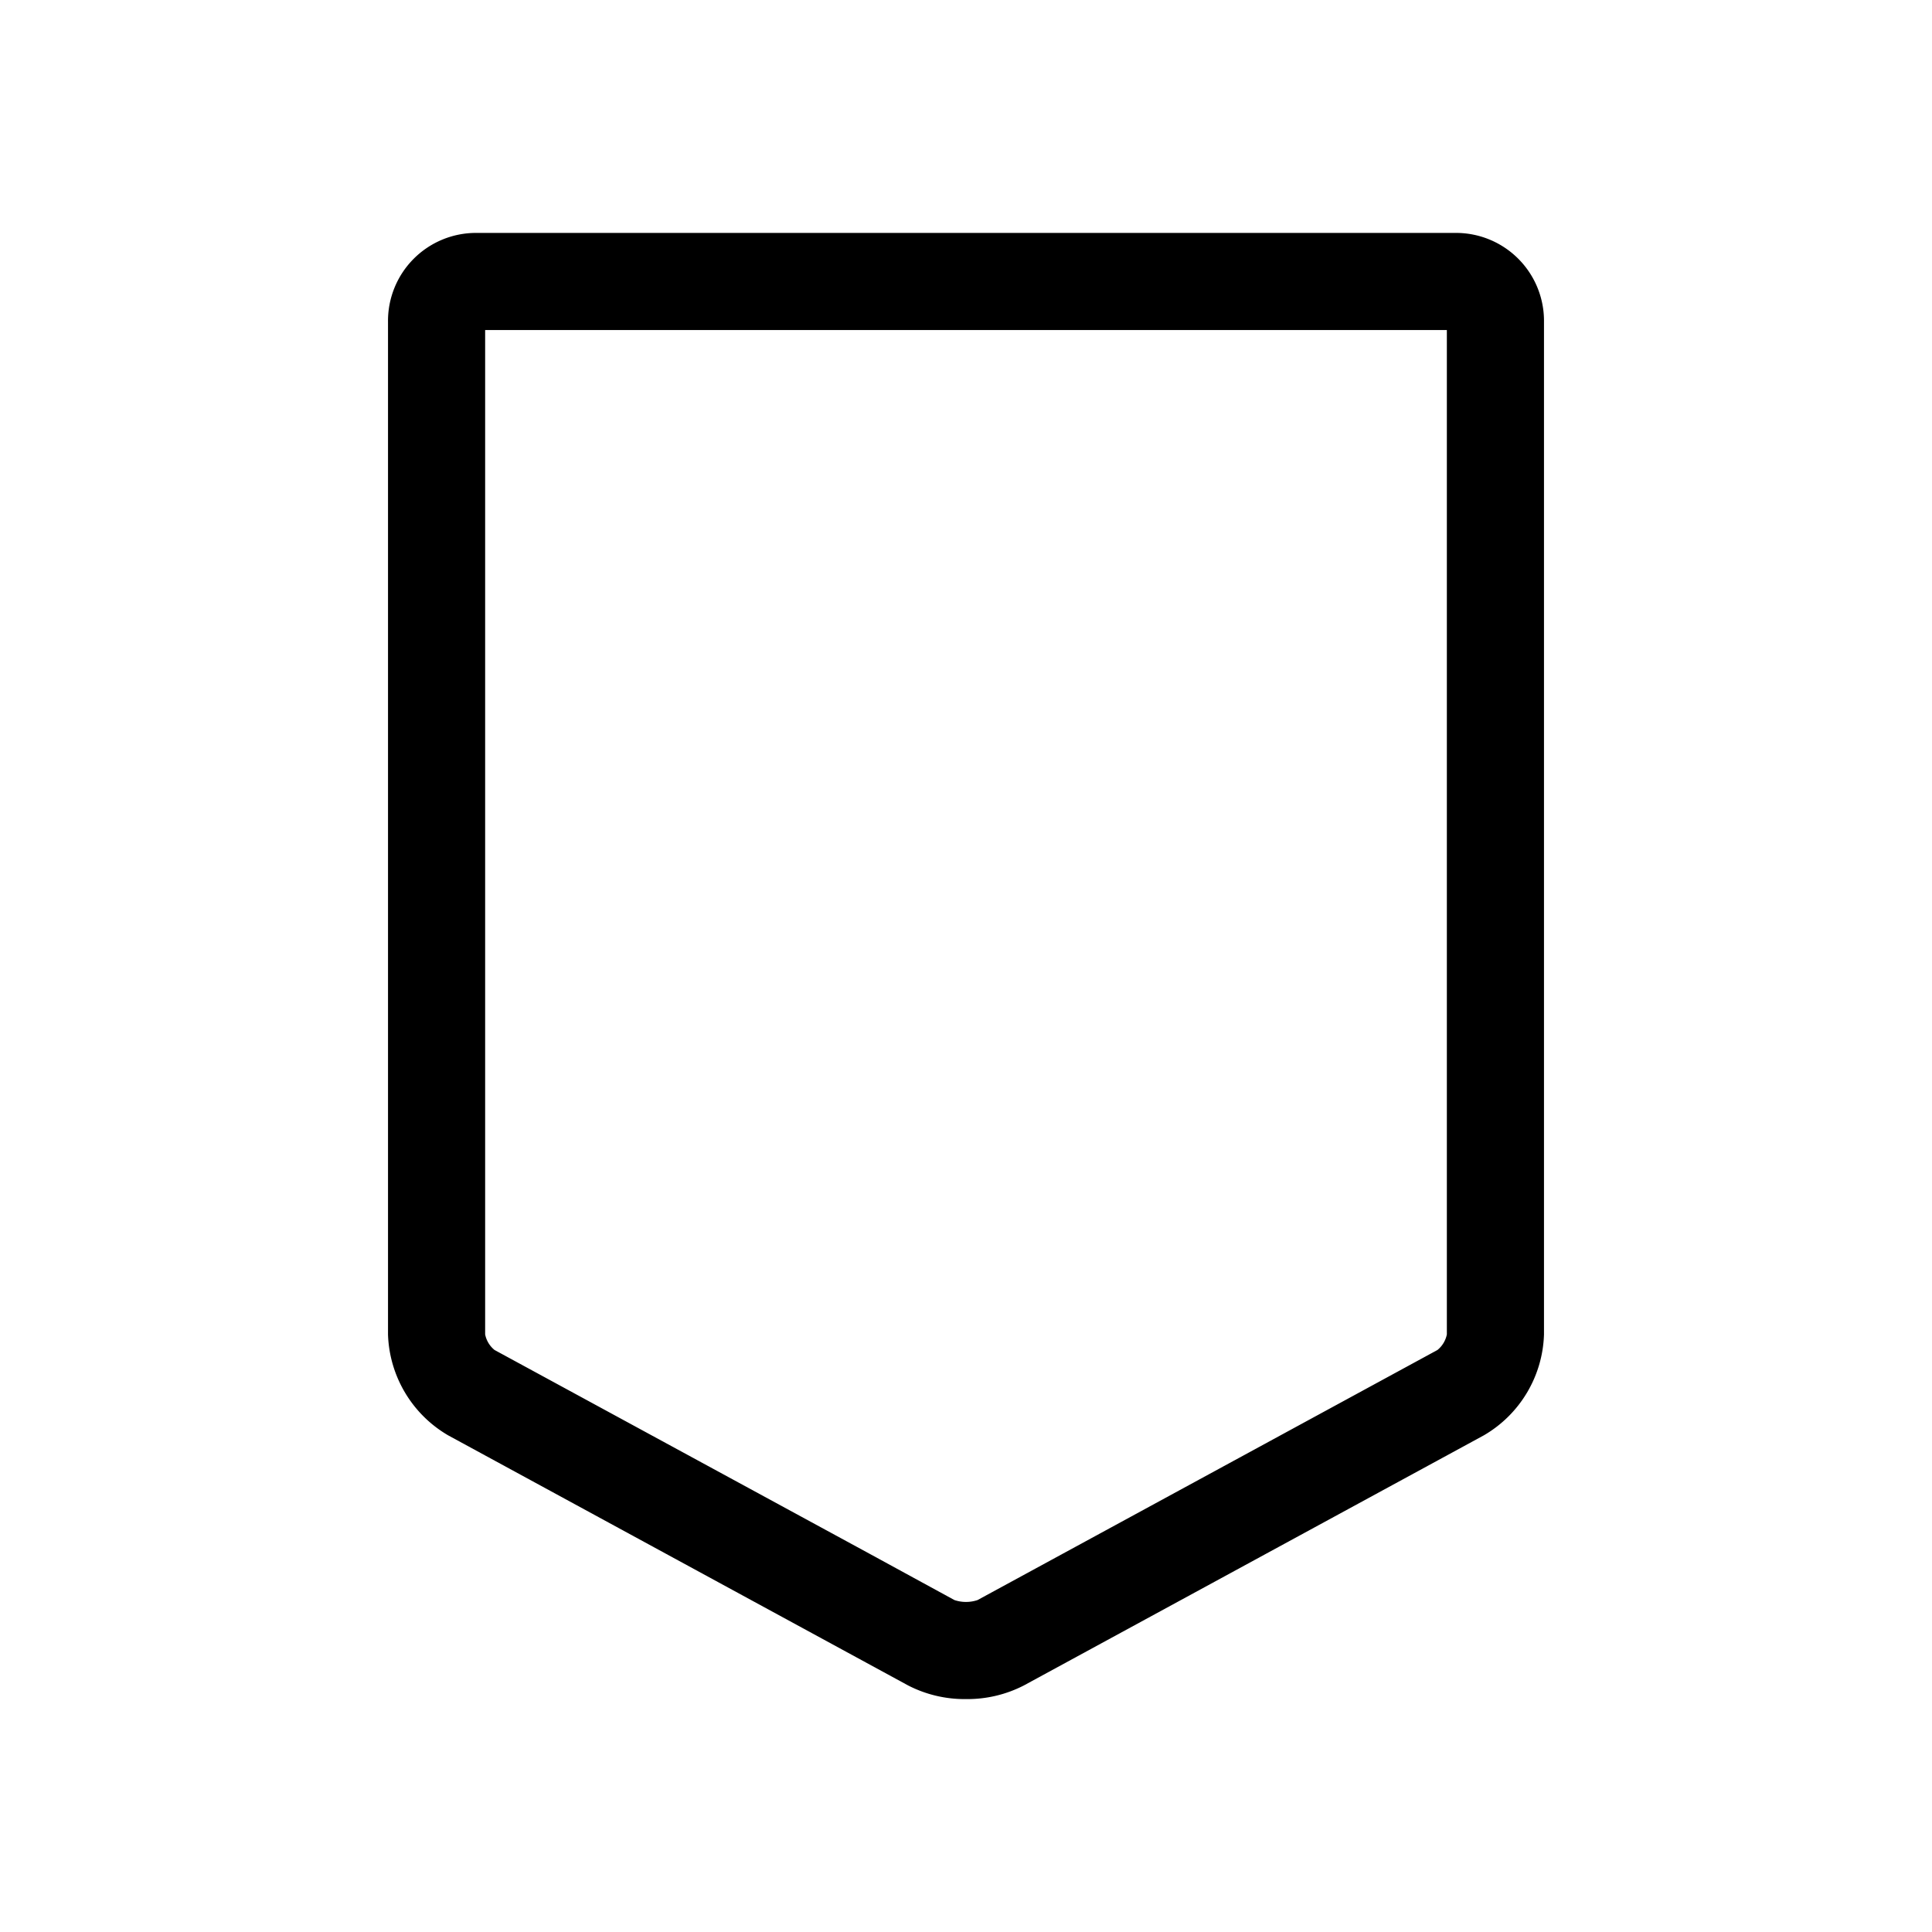
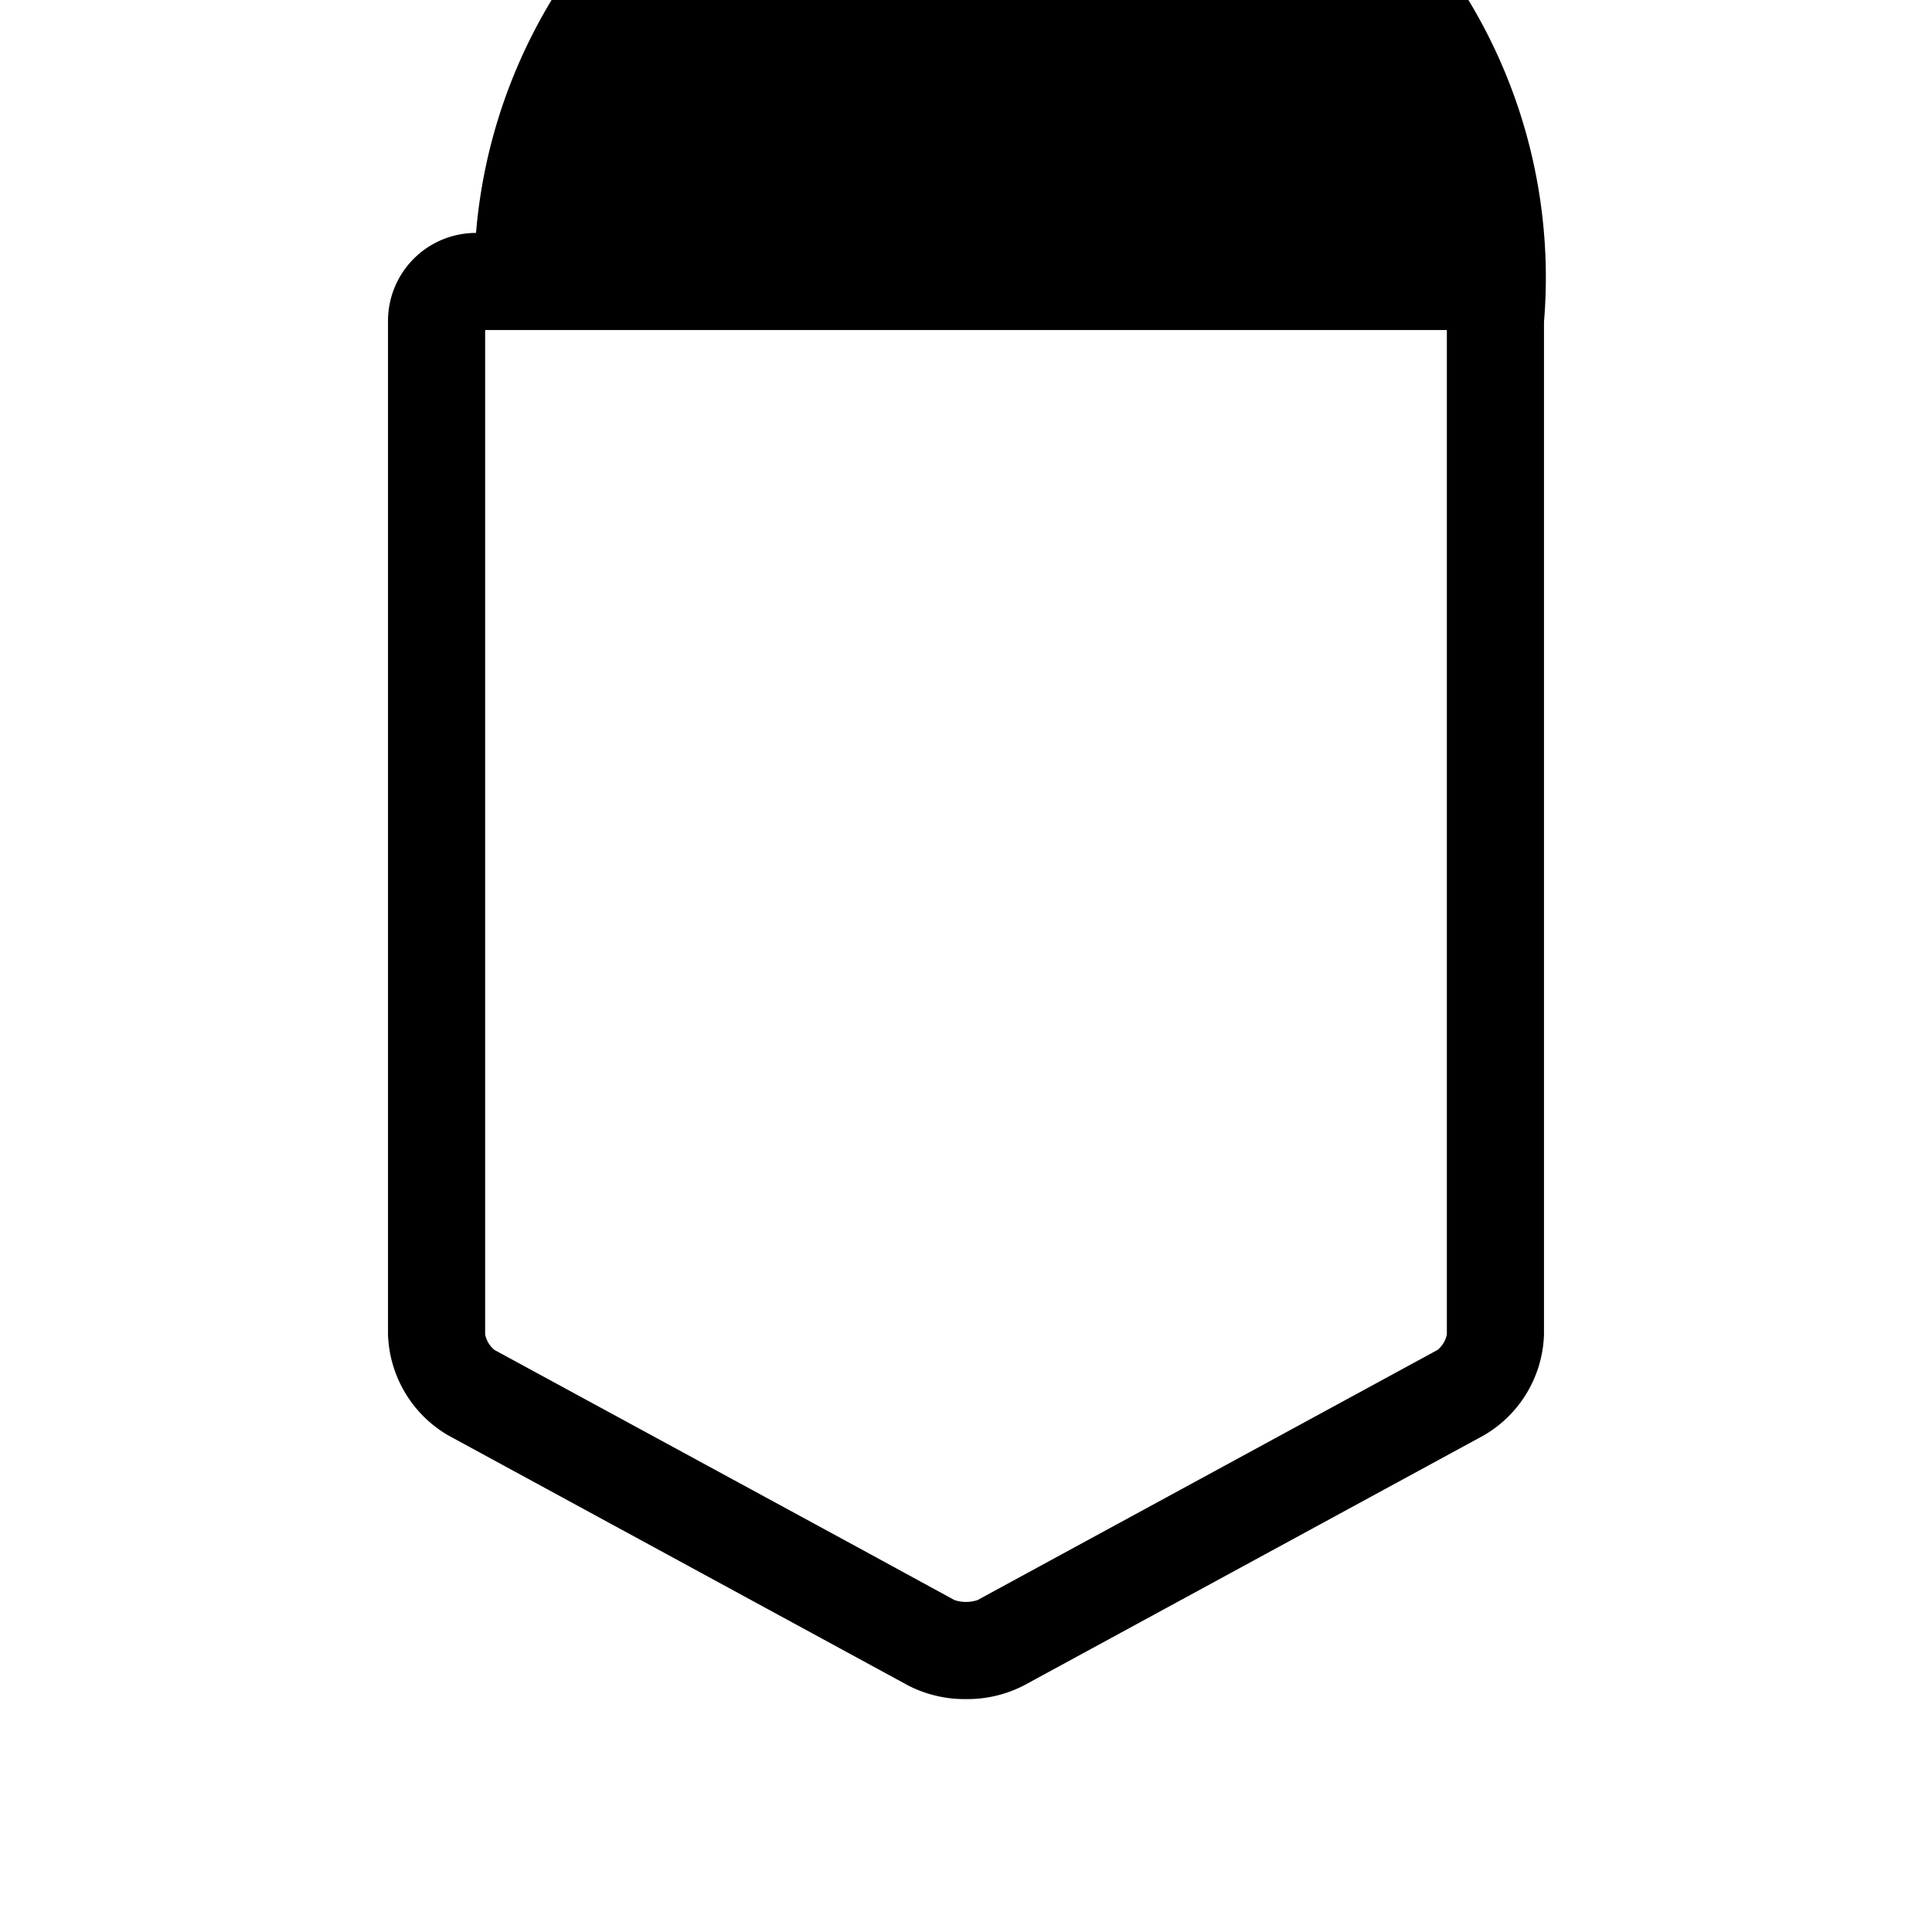
<svg xmlns="http://www.w3.org/2000/svg" fill="#000000" width="800px" height="800px" viewBox="0 -8 72 72" id="Layer_1" data-name="Layer 1">
  <title>shield-o</title>
-   <path d="M36,55.32a4.6,4.6,0,0,1-2.16-.51L16.7,45.49a4.52,4.52,0,0,1-2.24-3.76V4A3.28,3.28,0,0,1,17.74.68H54.26A3.28,3.28,0,0,1,57.54,4V41.73a4.51,4.51,0,0,1-2.24,3.76L38.16,54.81A4.6,4.6,0,0,1,36,55.32Zm-3.62-5.43,3.19,1.74a1.36,1.36,0,0,0,.86,0l17.14-9.32a1,1,0,0,0,.35-.58V4.3H18.08V41.73a1,1,0,0,0,.35.58Z" />
+   <path d="M36,55.32a4.6,4.6,0,0,1-2.16-.51L16.7,45.49a4.52,4.52,0,0,1-2.24-3.76V4A3.28,3.28,0,0,1,17.74.68A3.28,3.28,0,0,1,57.54,4V41.73a4.51,4.51,0,0,1-2.24,3.76L38.16,54.81A4.6,4.6,0,0,1,36,55.32Zm-3.62-5.43,3.19,1.74a1.36,1.36,0,0,0,.86,0l17.14-9.32a1,1,0,0,0,.35-.58V4.3H18.08V41.73a1,1,0,0,0,.35.58Z" />
</svg>